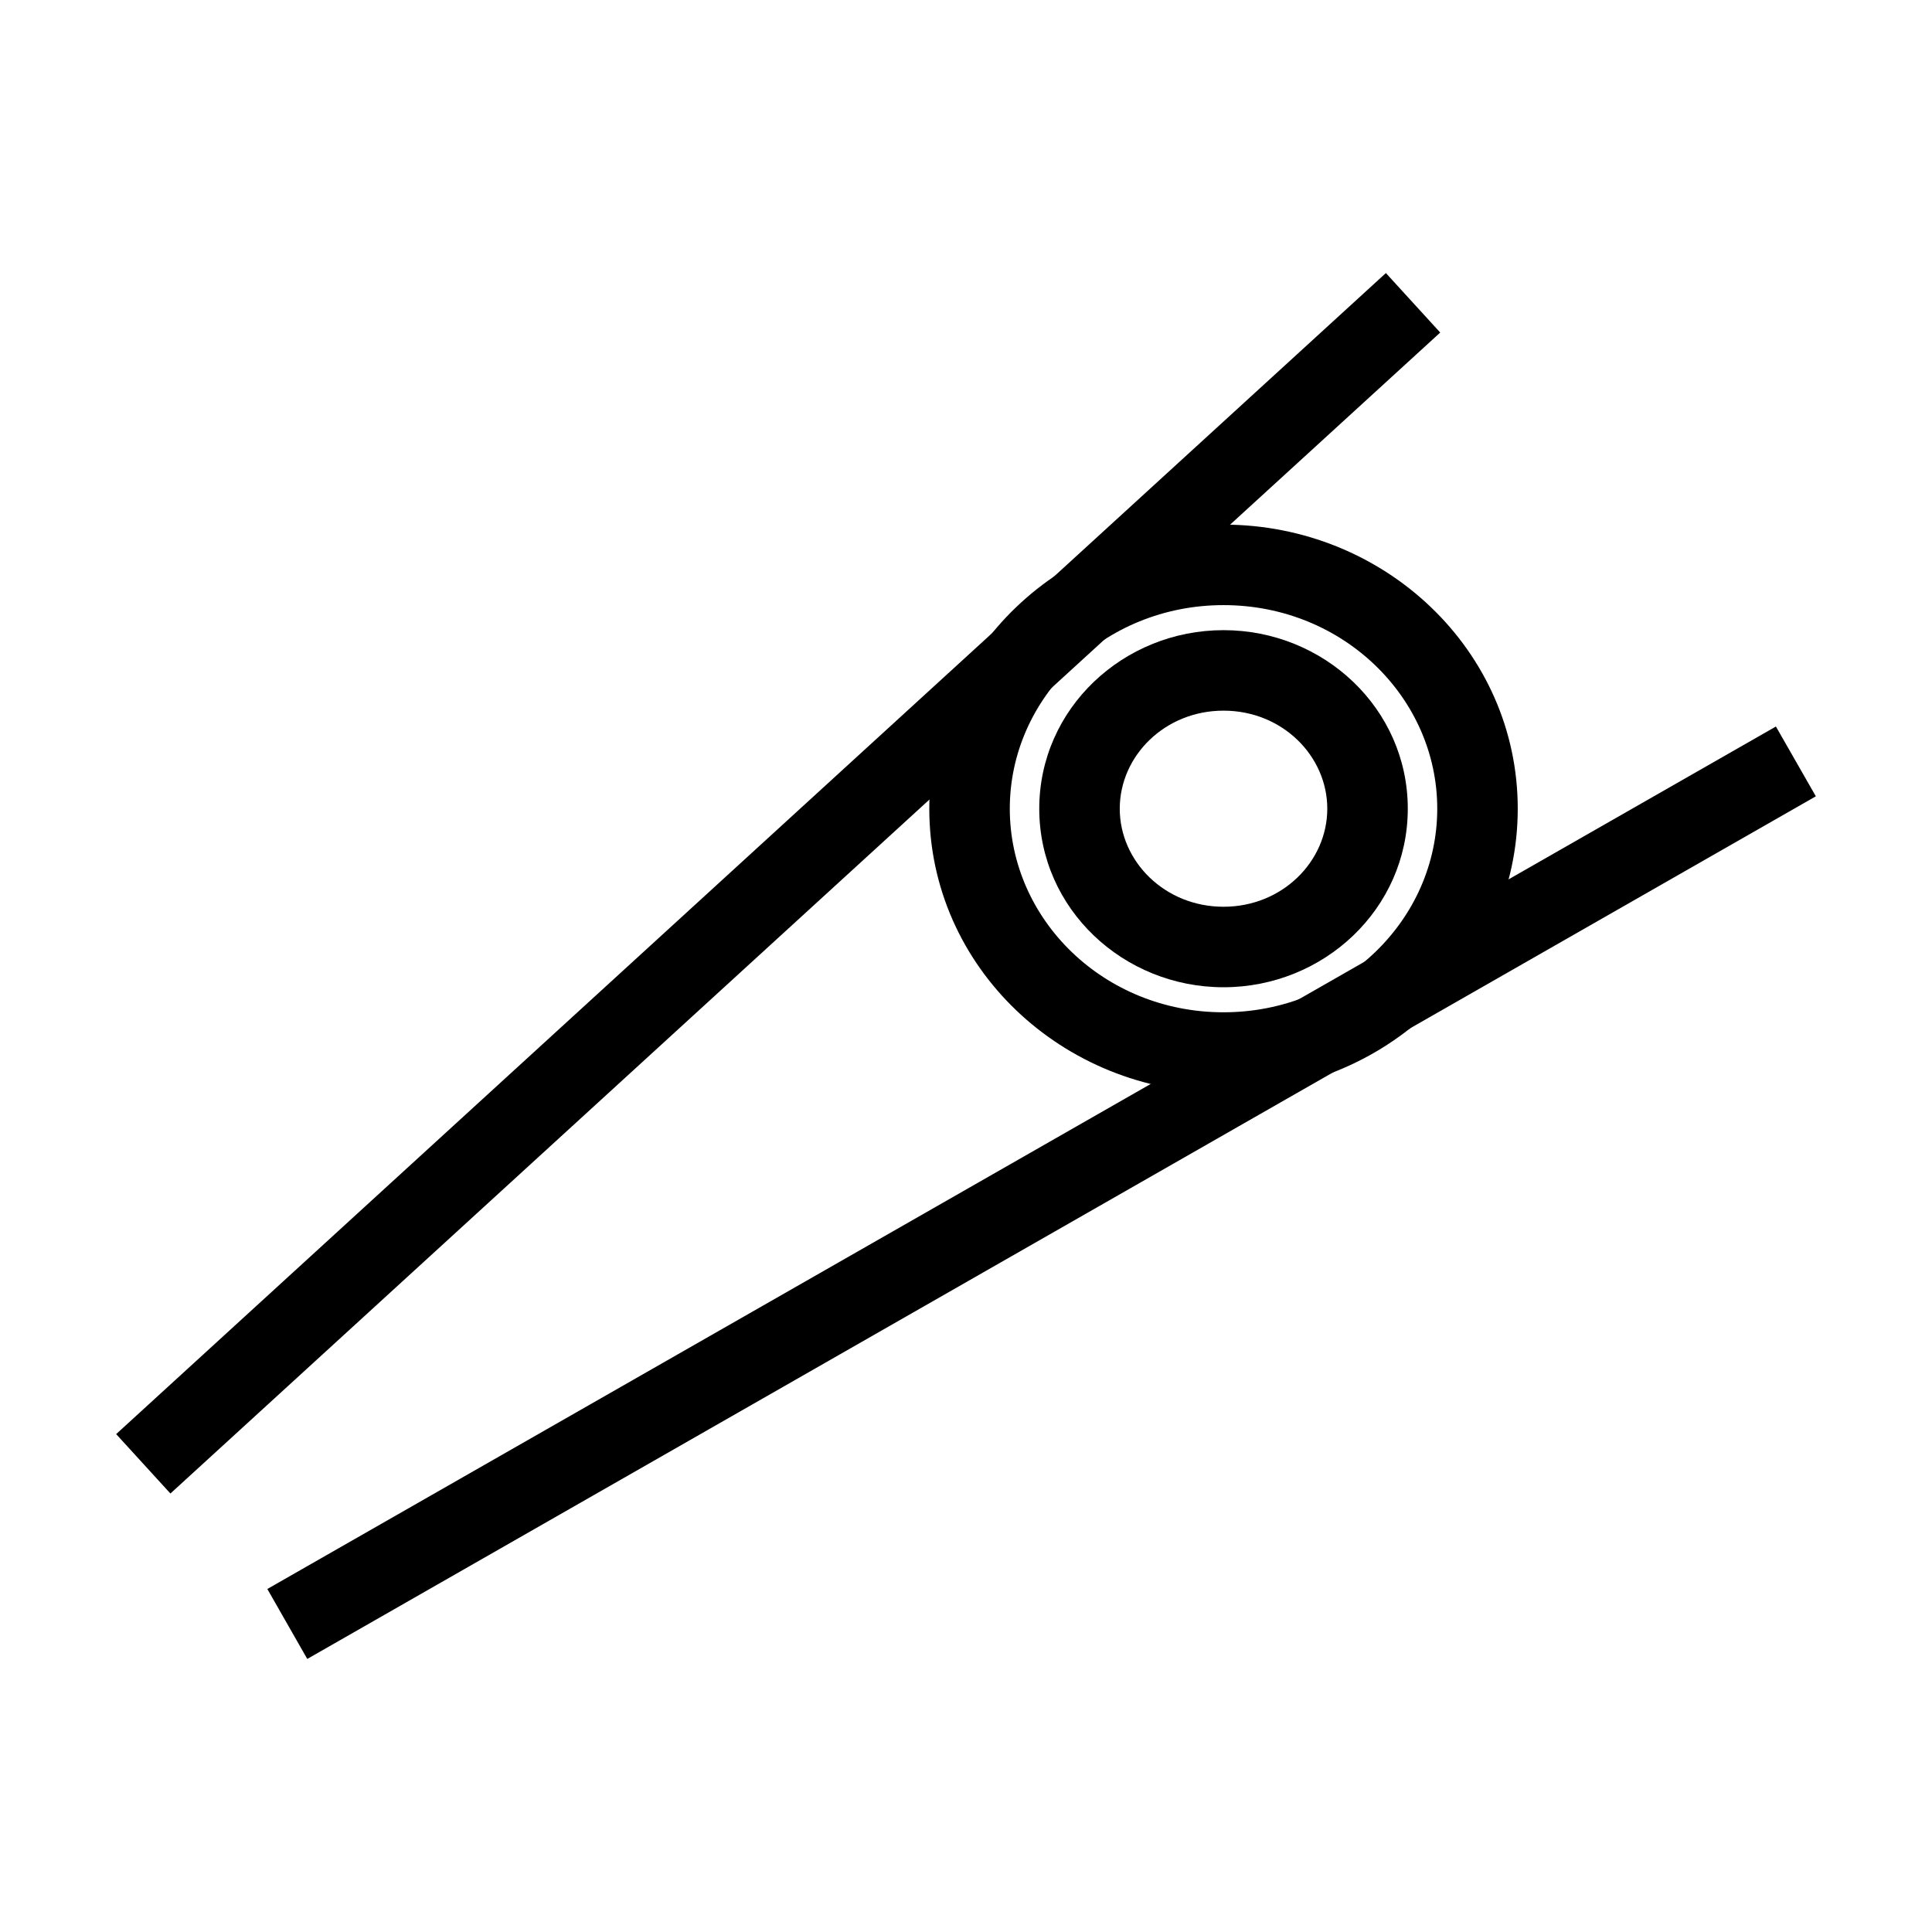
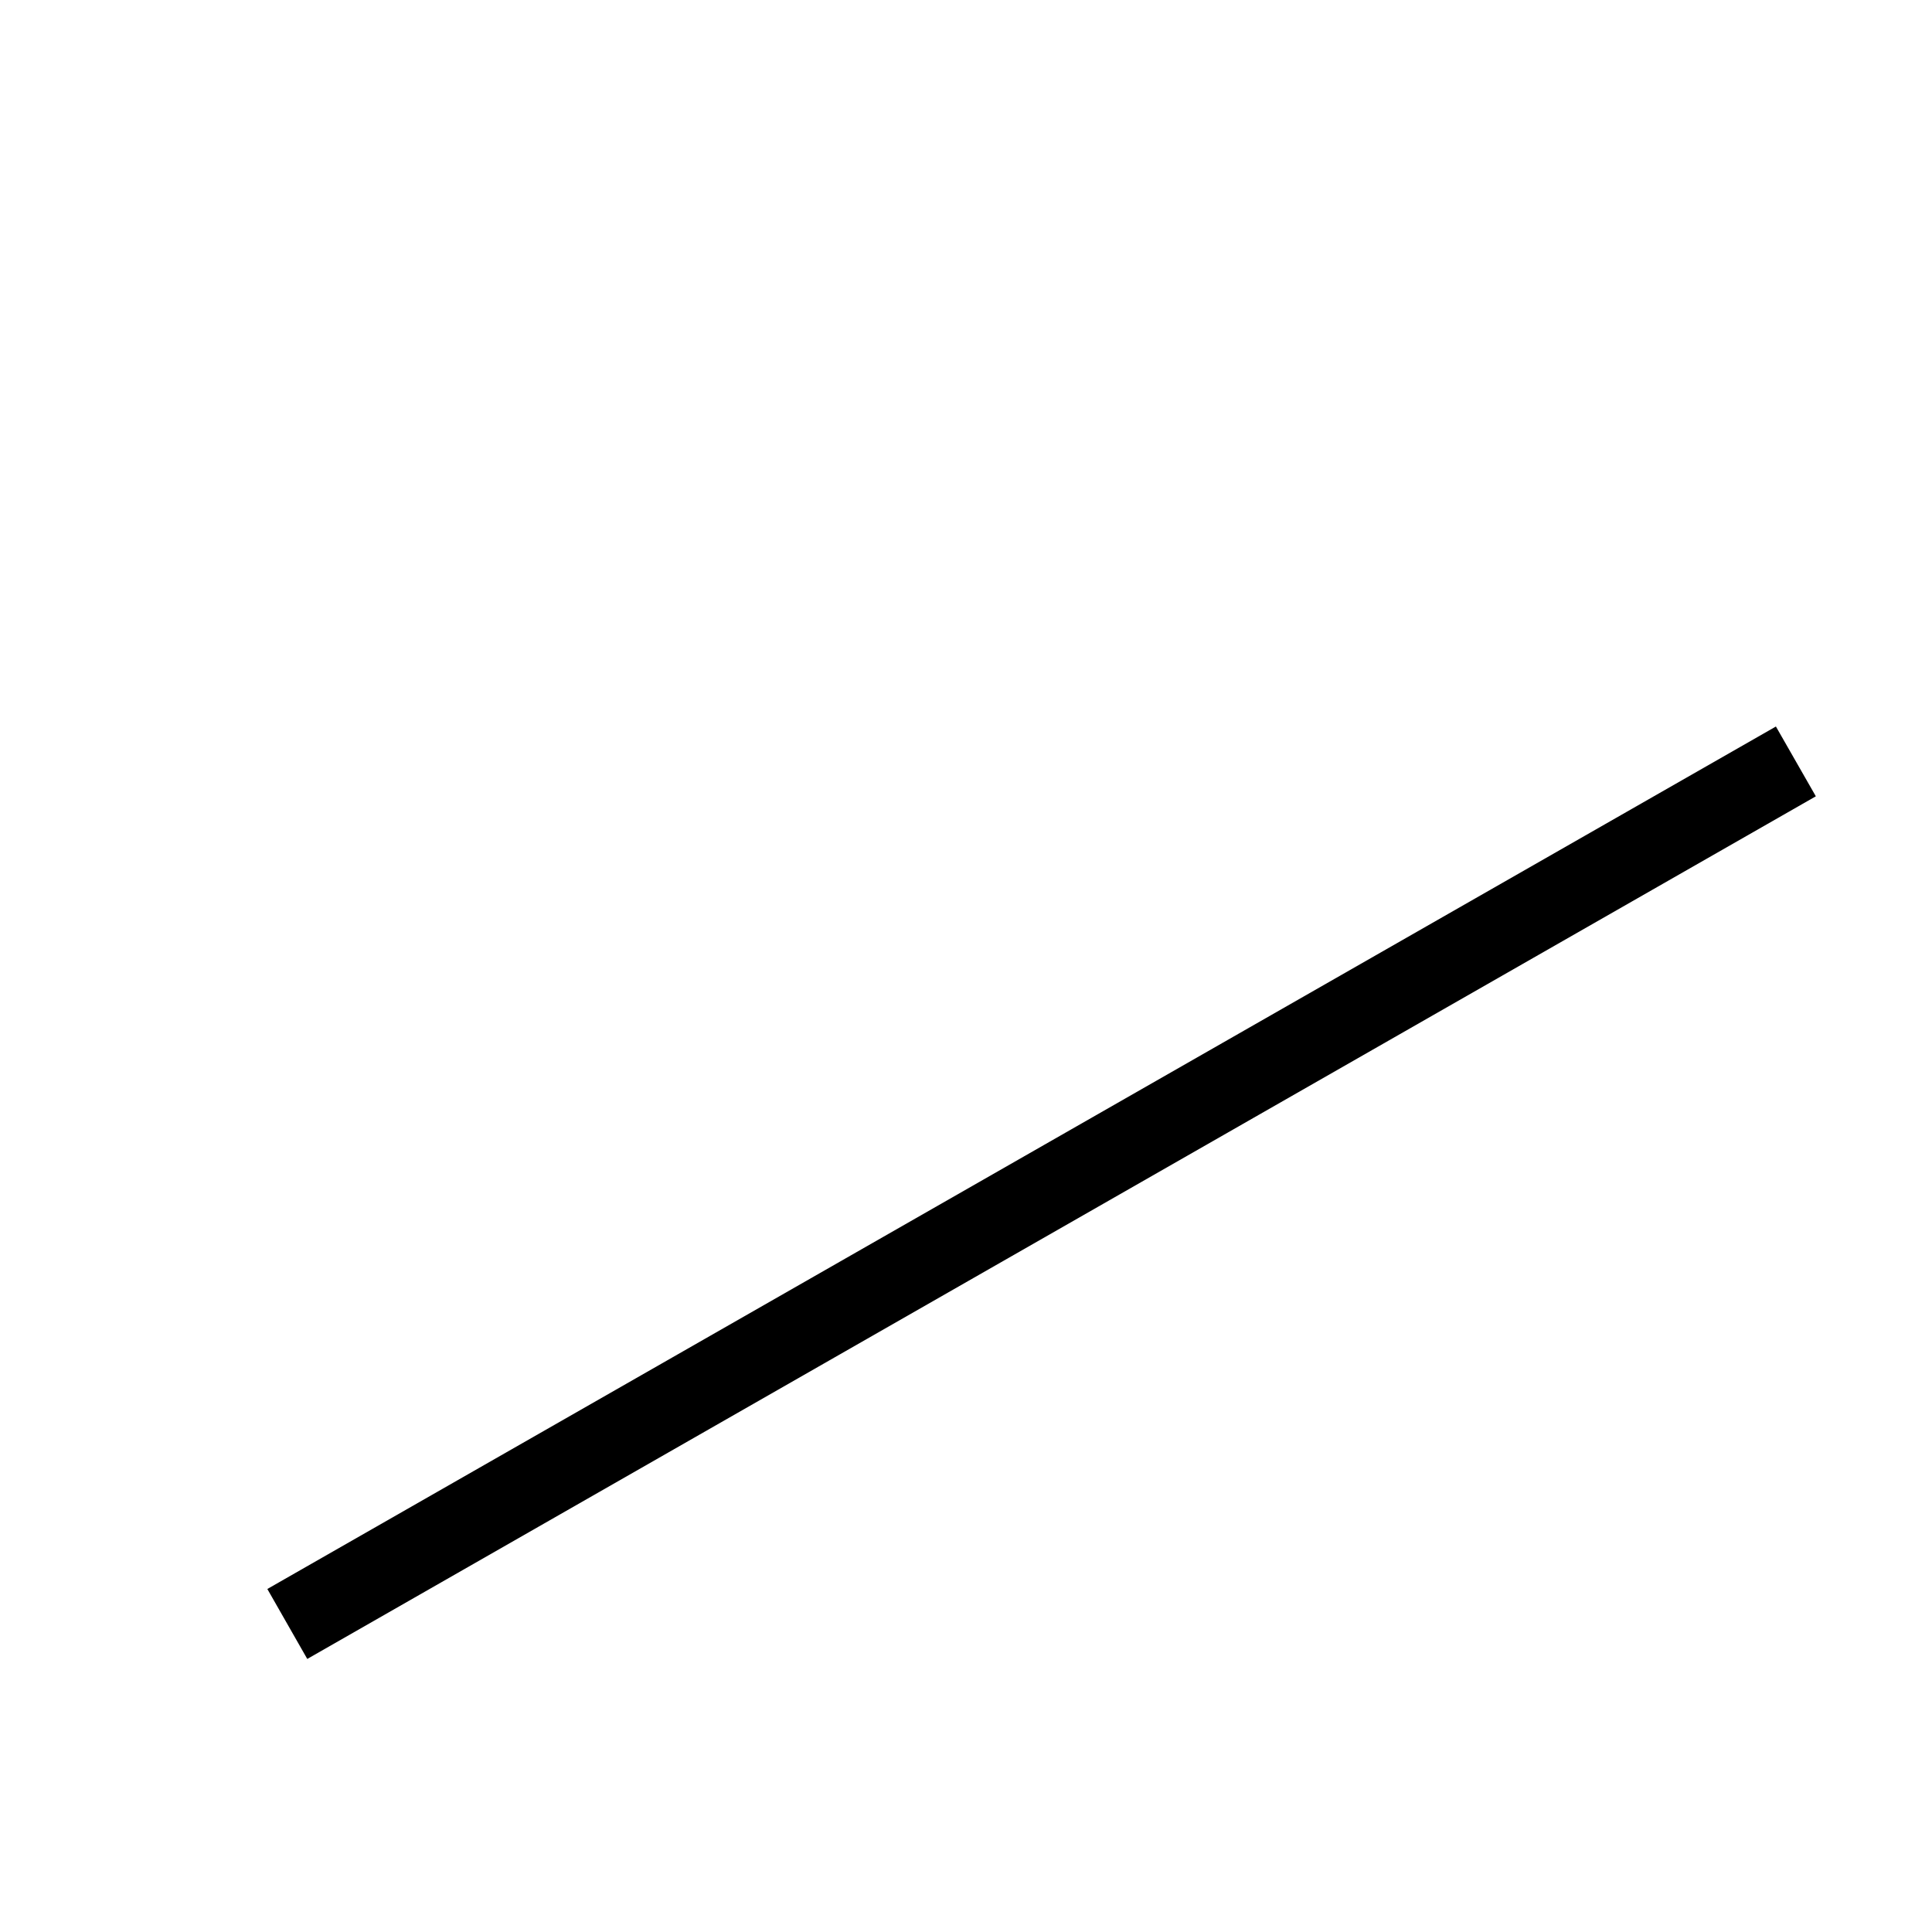
<svg xmlns="http://www.w3.org/2000/svg" width="24" height="24" viewBox="0 0 24 24" fill="none">
-   <path d="M16.488 10.046C16.488 9.392 15.93 8.828 15.199 8.828C14.468 8.828 13.91 9.392 13.91 10.046C13.91 10.699 14.468 11.264 15.199 11.264C15.93 11.264 16.488 10.7 16.488 10.046ZM17.488 10.046C17.488 11.29 16.444 12.264 15.199 12.264C13.954 12.264 12.91 11.29 12.91 10.046C12.91 8.802 13.954 7.828 15.199 7.828C16.444 7.828 17.488 8.802 17.488 10.046Z" fill="black" />
-   <path d="M17.854 10.046C17.854 8.668 16.684 7.517 15.199 7.517C13.713 7.517 12.544 8.668 12.544 10.046C12.544 11.424 13.713 12.575 15.199 12.575C16.684 12.575 17.854 11.424 17.854 10.046ZM18.854 10.046C18.854 12.014 17.198 13.575 15.199 13.575C13.2 13.575 11.544 12.014 11.544 10.046C11.544 8.078 13.2 6.517 15.199 6.517C17.198 6.517 18.854 8.078 18.854 10.046Z" fill="black" />
-   <path d="M17.553 3.761L17.891 4.131L2.117 18.553L1.443 17.815L17.216 3.392L17.553 3.761Z" fill="black" />
  <path d="M22.557 9.892L3.817 20.608L3.321 19.739L22.061 9.025L22.557 9.892Z" fill="black" />
</svg>